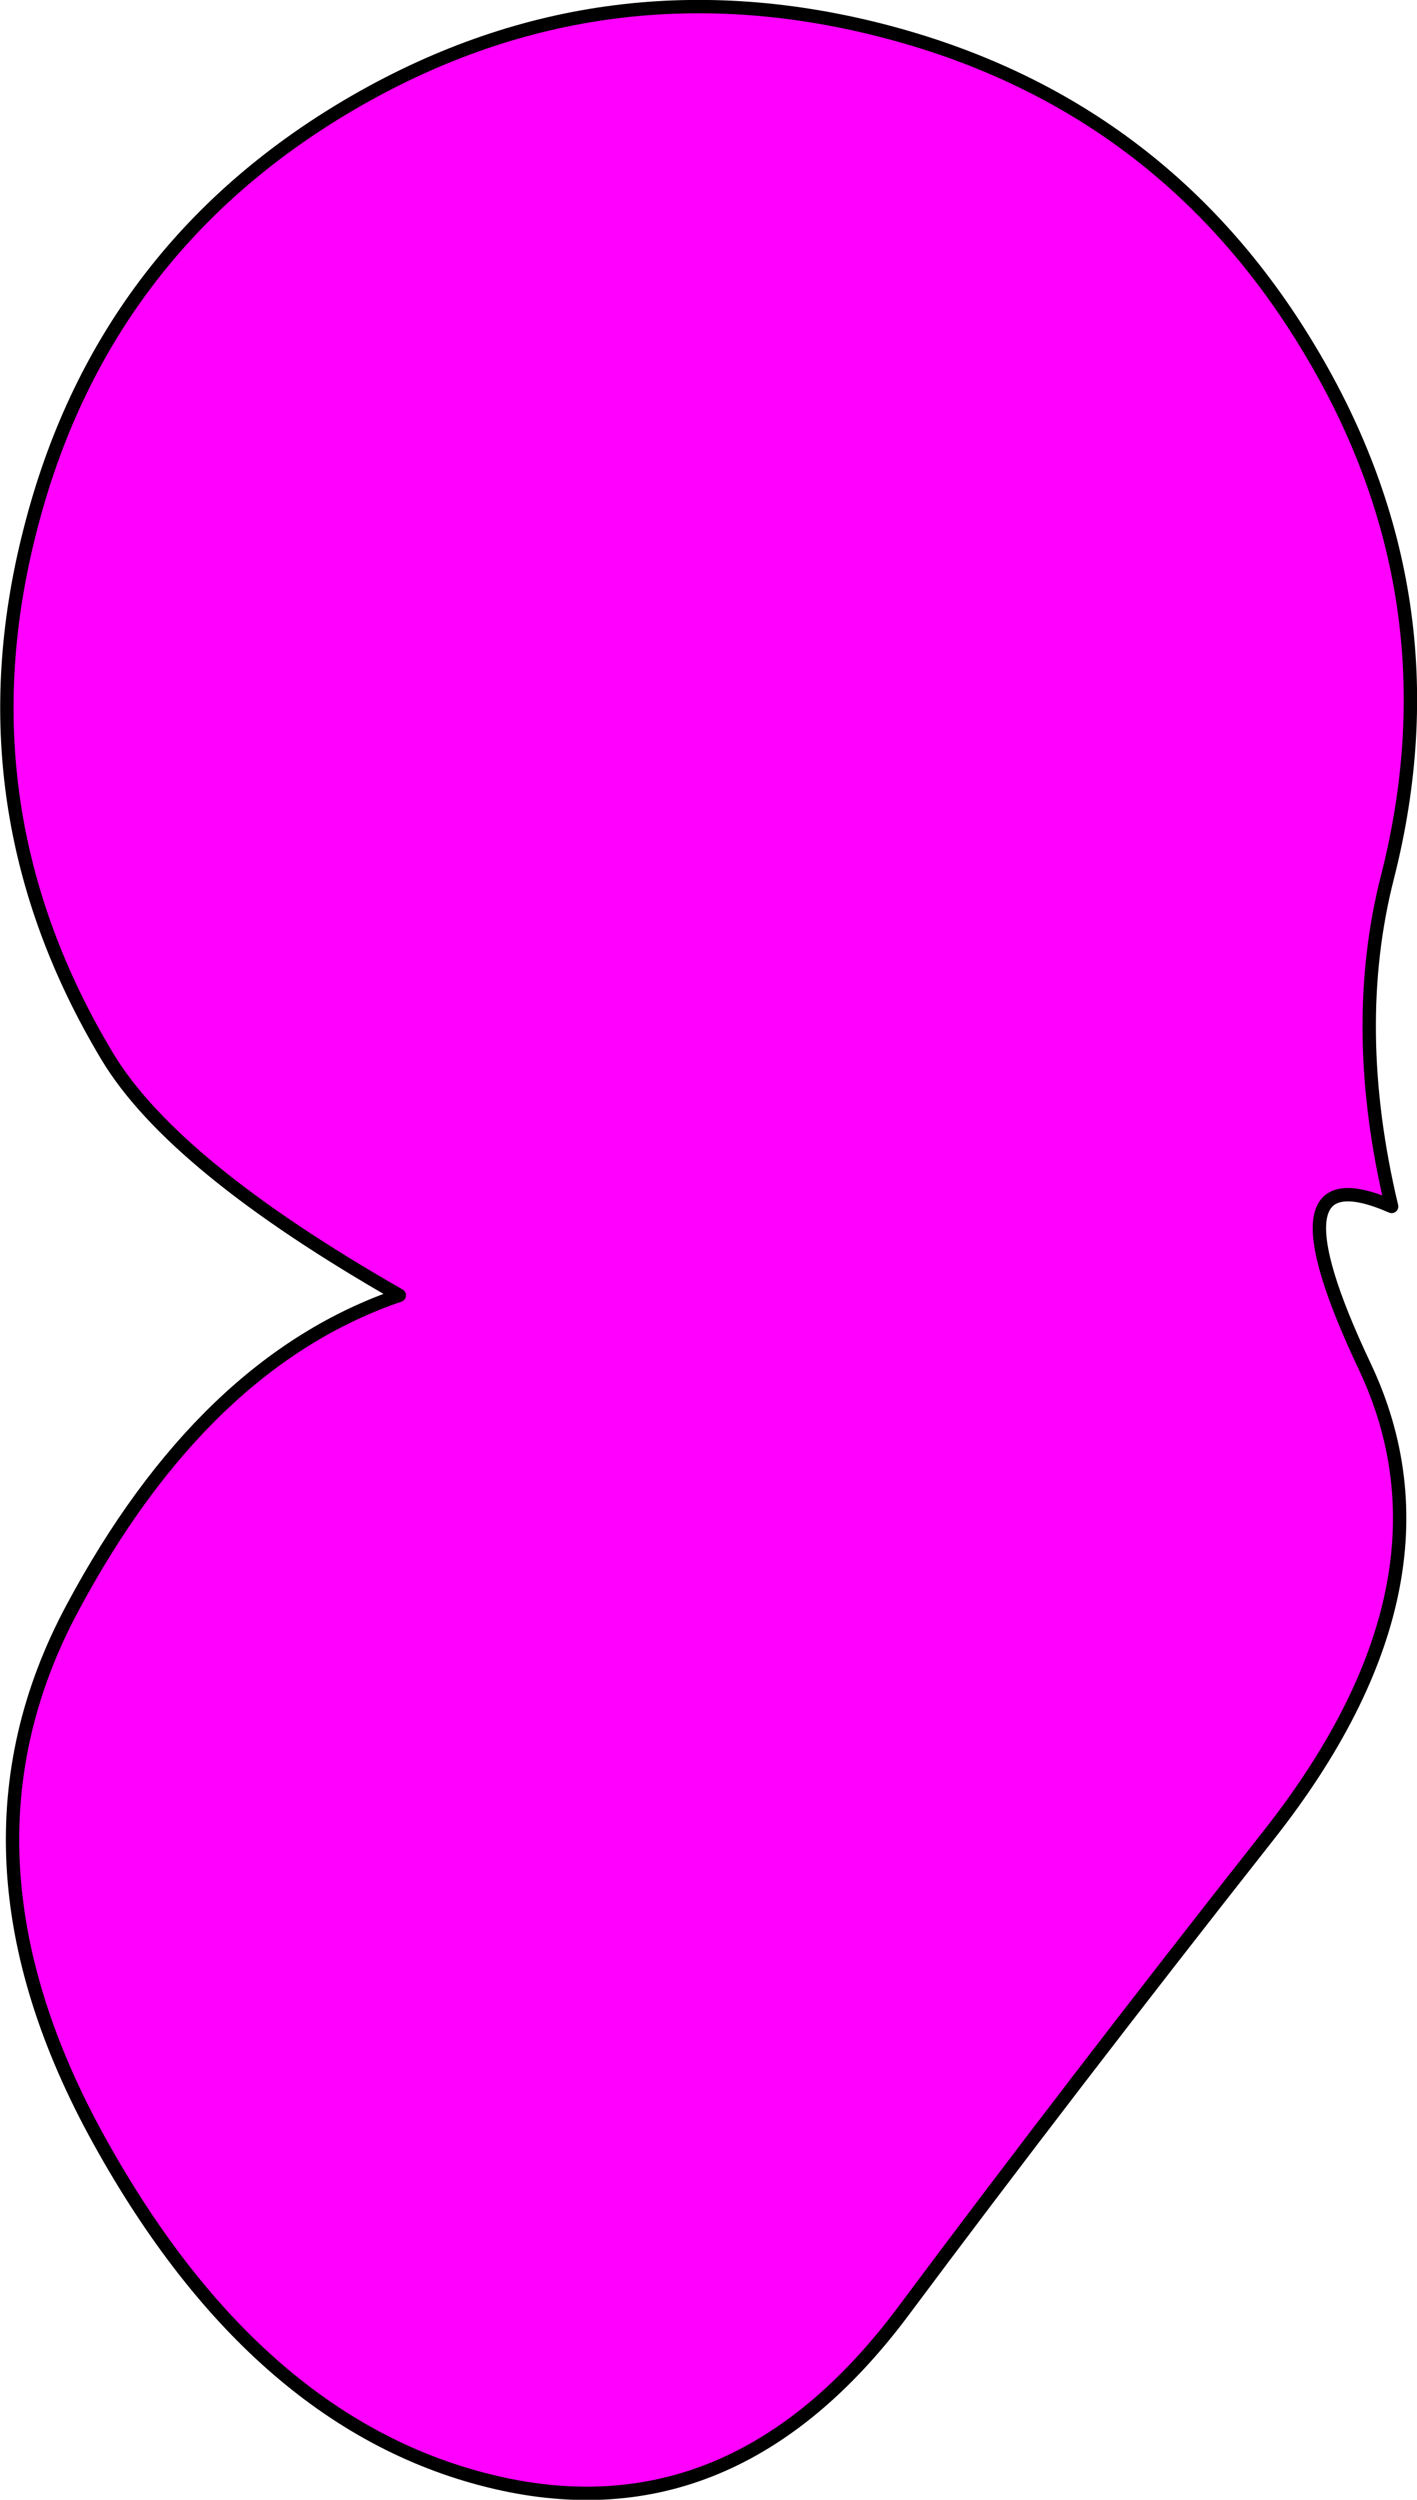
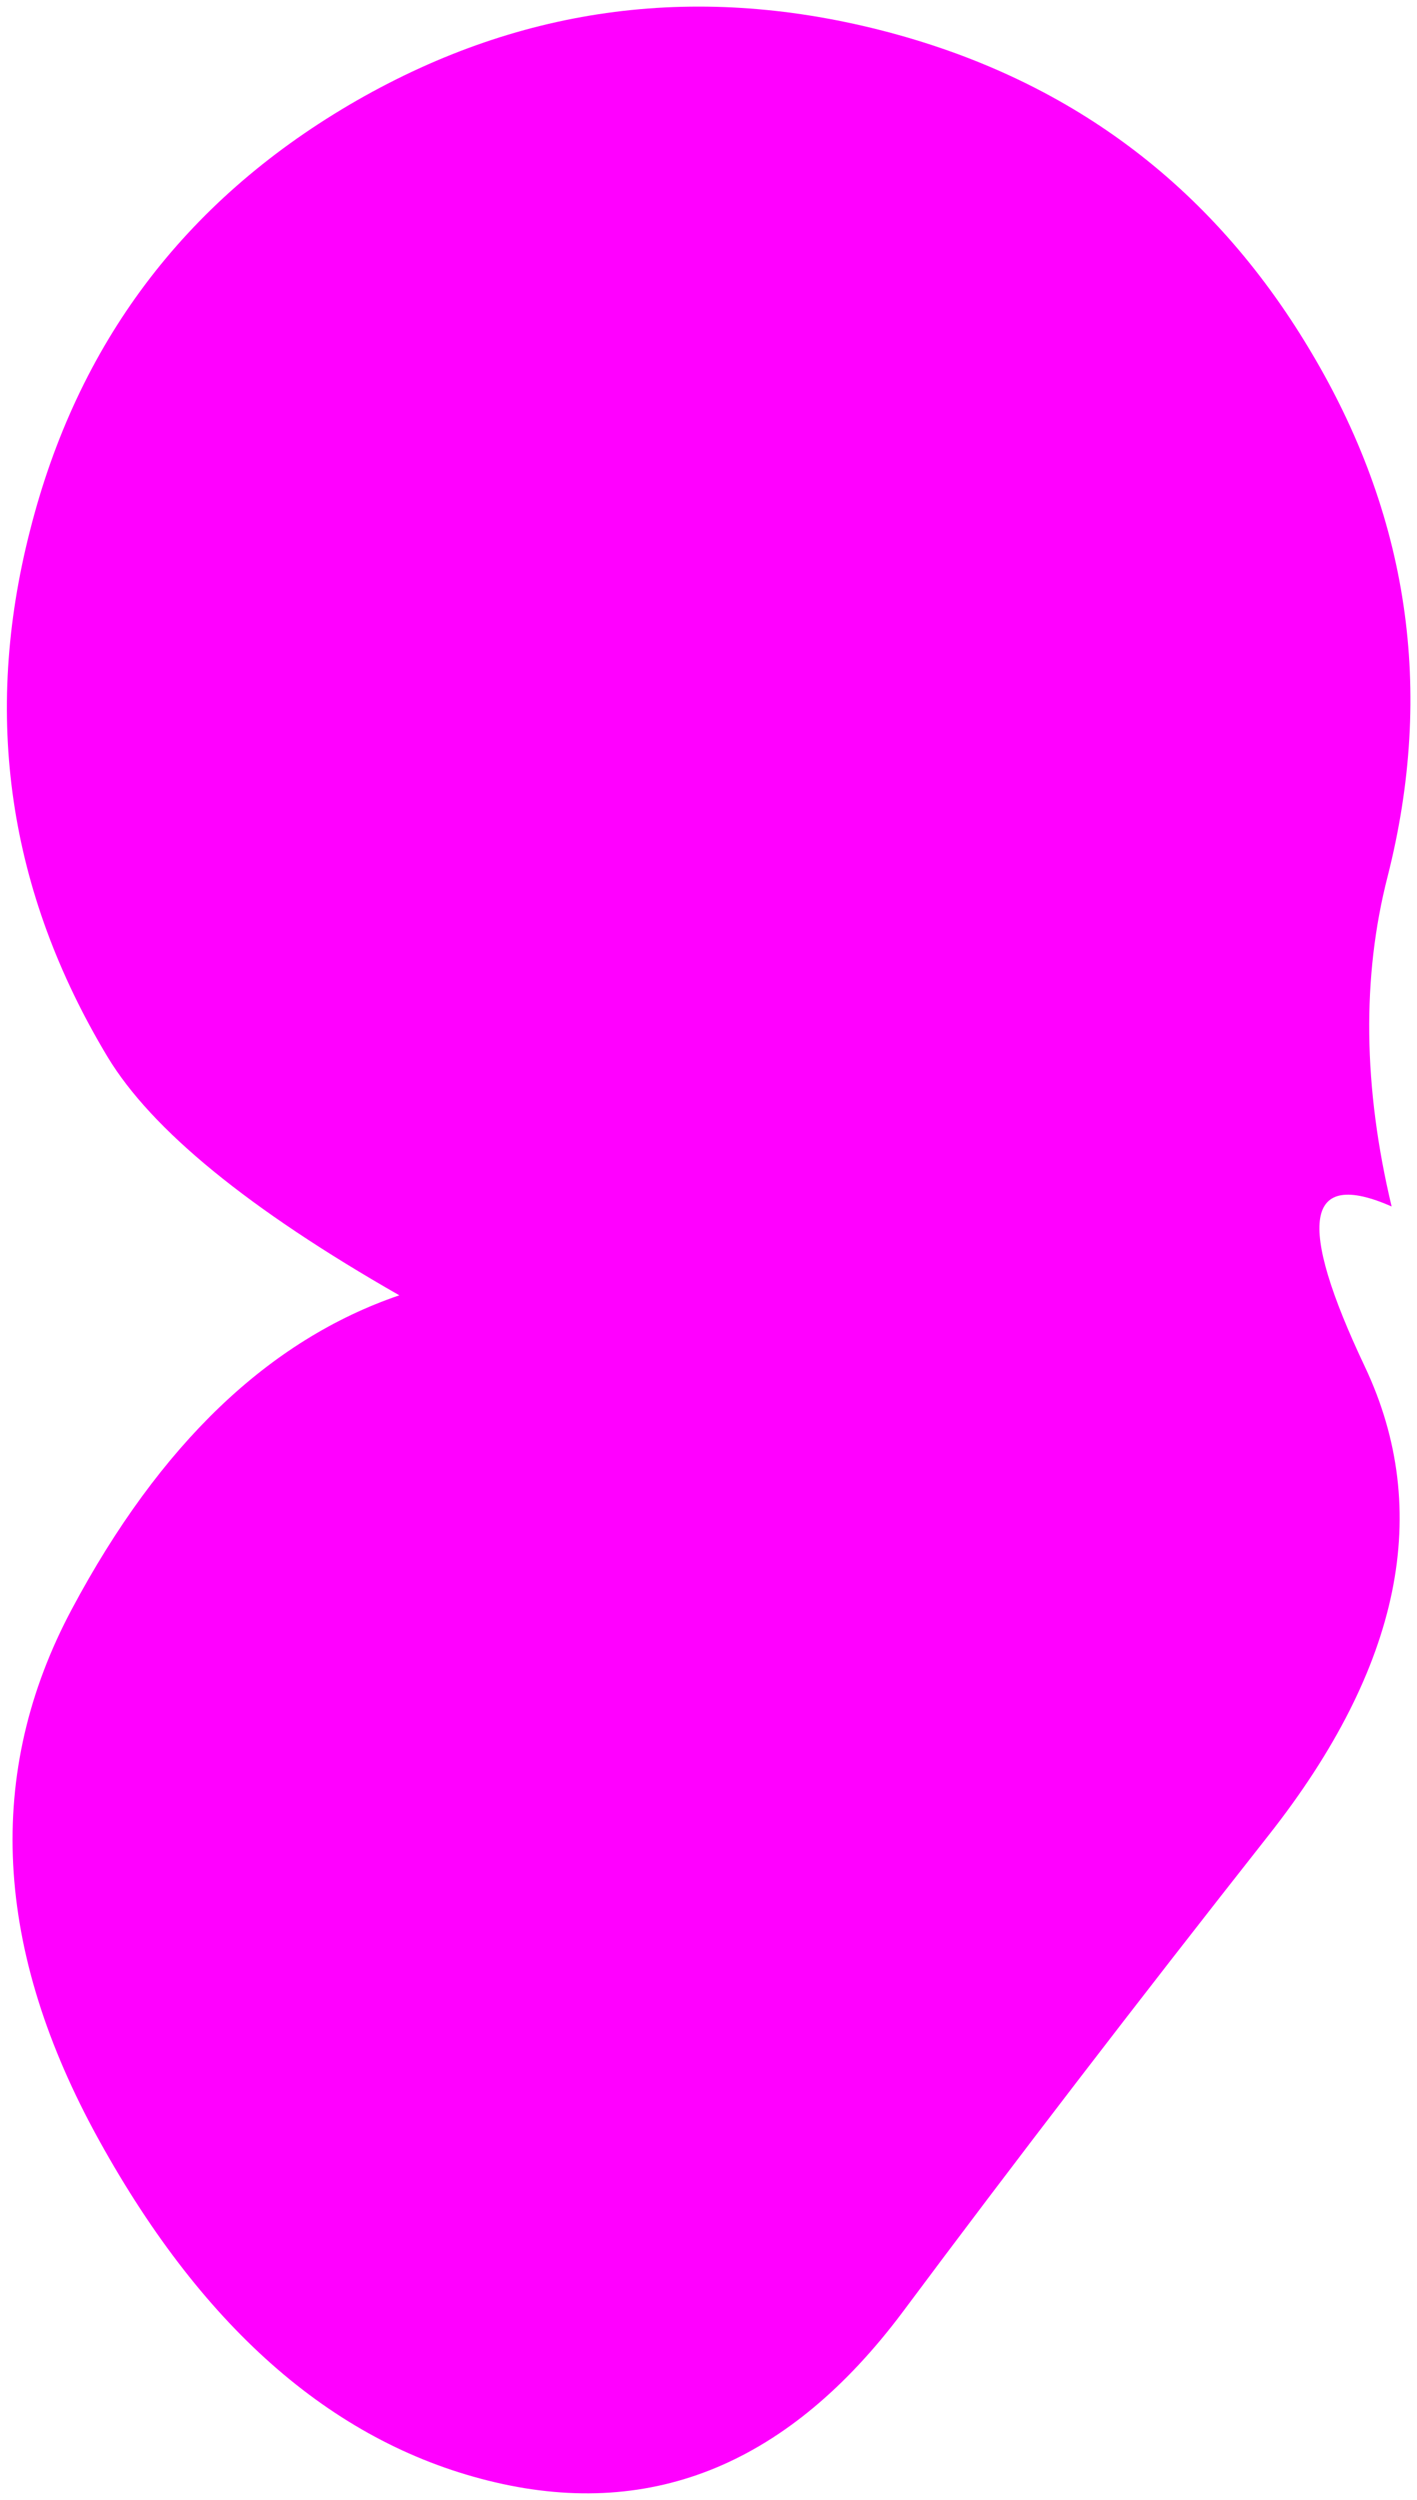
<svg xmlns="http://www.w3.org/2000/svg" height="187.1px" width="106.1px">
  <g transform="matrix(1.0, 0.0, 0.0, 1.0, 53.05, 93.5)">
    <path d="M51.15 -3.2 Q41.45 -7.45 49.15 8.8 56.8 25.0 41.95 43.85 27.1 62.7 14.5 79.6 1.85 96.45 -15.95 92.3 -33.75 88.15 -45.6 66.75 -57.5 45.3 -47.65 26.9 -37.8 8.45 -23.15 3.45 -40.05 -6.2 -45.0 -14.4 -56.15 -32.95 -50.8 -53.8 -45.5 -74.7 -26.9 -85.65 -8.25 -96.6 12.85 -91.25 33.9 -85.9 45.0 -67.35 56.15 -48.8 50.85 -27.9 47.95 -16.6 51.15 -3.2" fill="#ff00ff" fill-rule="evenodd" stroke="none" />
-     <path d="M51.15 -3.2 Q41.45 -7.45 49.15 8.8 56.8 25.0 41.95 43.85 27.1 62.7 14.5 79.6 1.85 96.45 -15.95 92.3 -33.75 88.15 -45.6 66.75 -57.5 45.3 -47.65 26.9 -37.8 8.45 -23.15 3.45 -40.05 -6.2 -45.0 -14.4 -56.15 -32.95 -50.8 -53.8 -45.5 -74.7 -26.9 -85.65 -8.25 -96.6 12.85 -91.25 33.9 -85.9 45.0 -67.35 56.15 -48.8 50.85 -27.9 47.95 -16.6 51.15 -3.2 Z" fill="none" stroke="#000000" stroke-linecap="round" stroke-linejoin="round" stroke-width="1.0" />
  </g>
</svg>